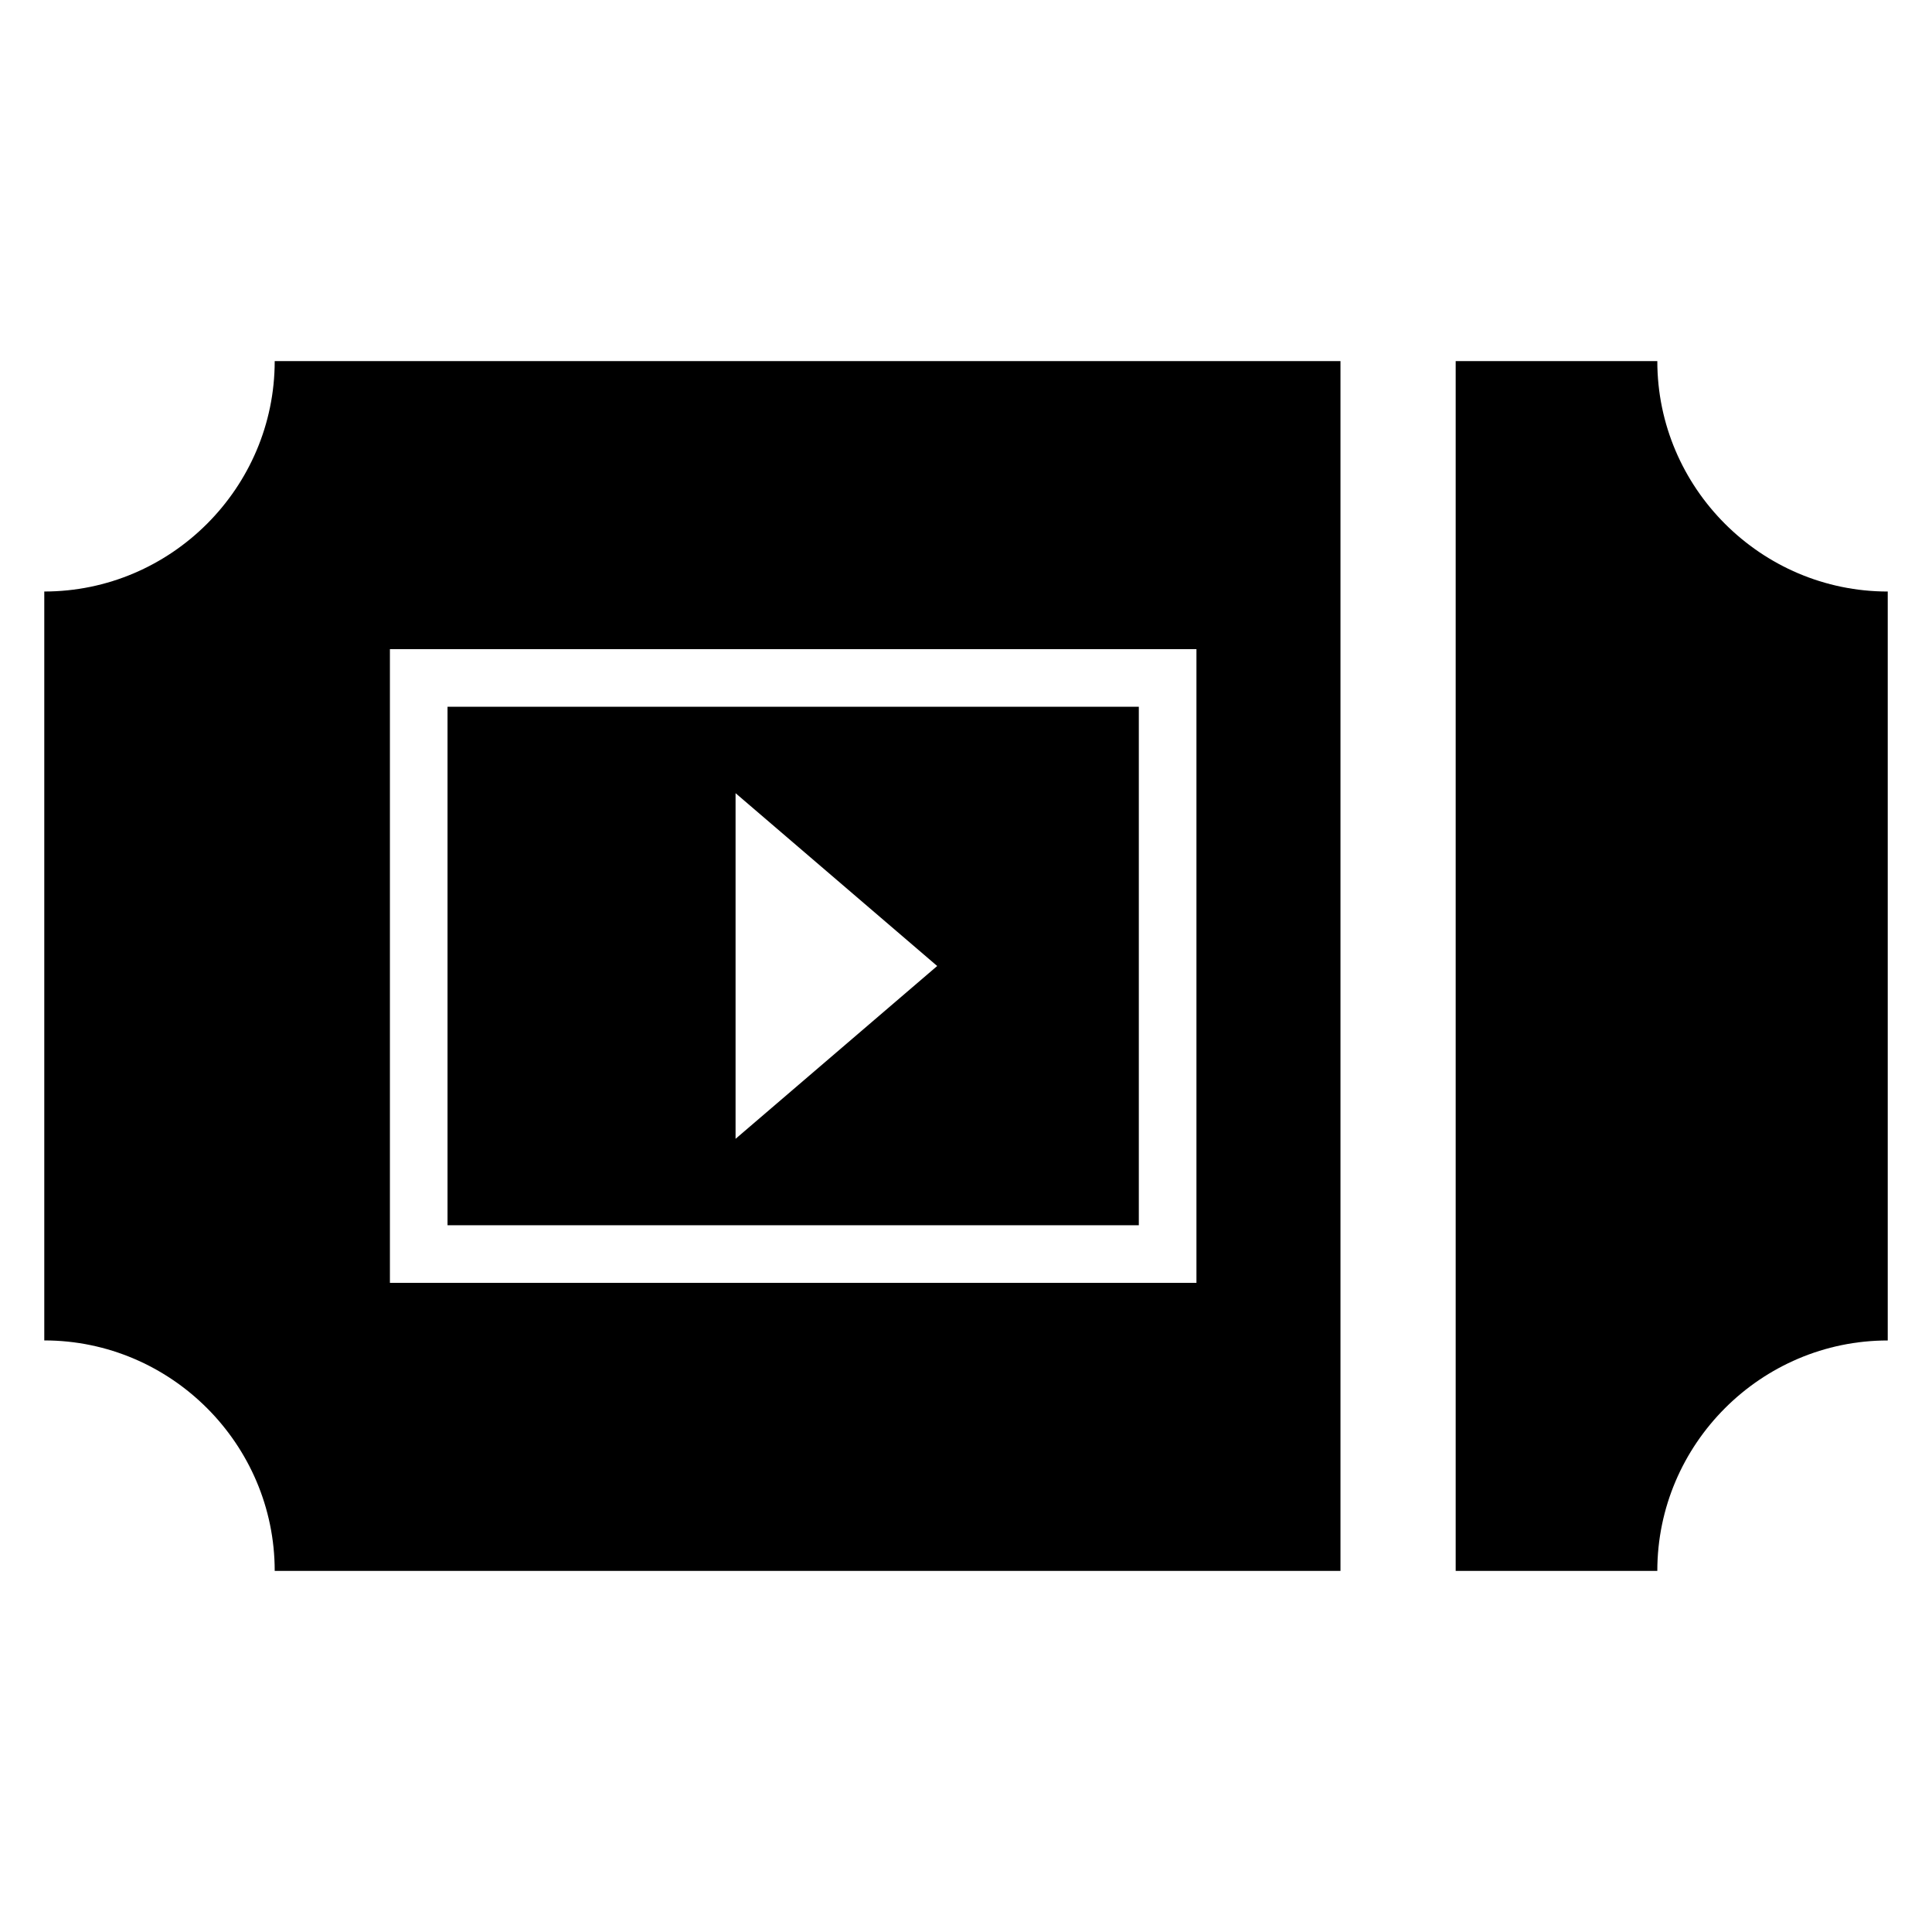
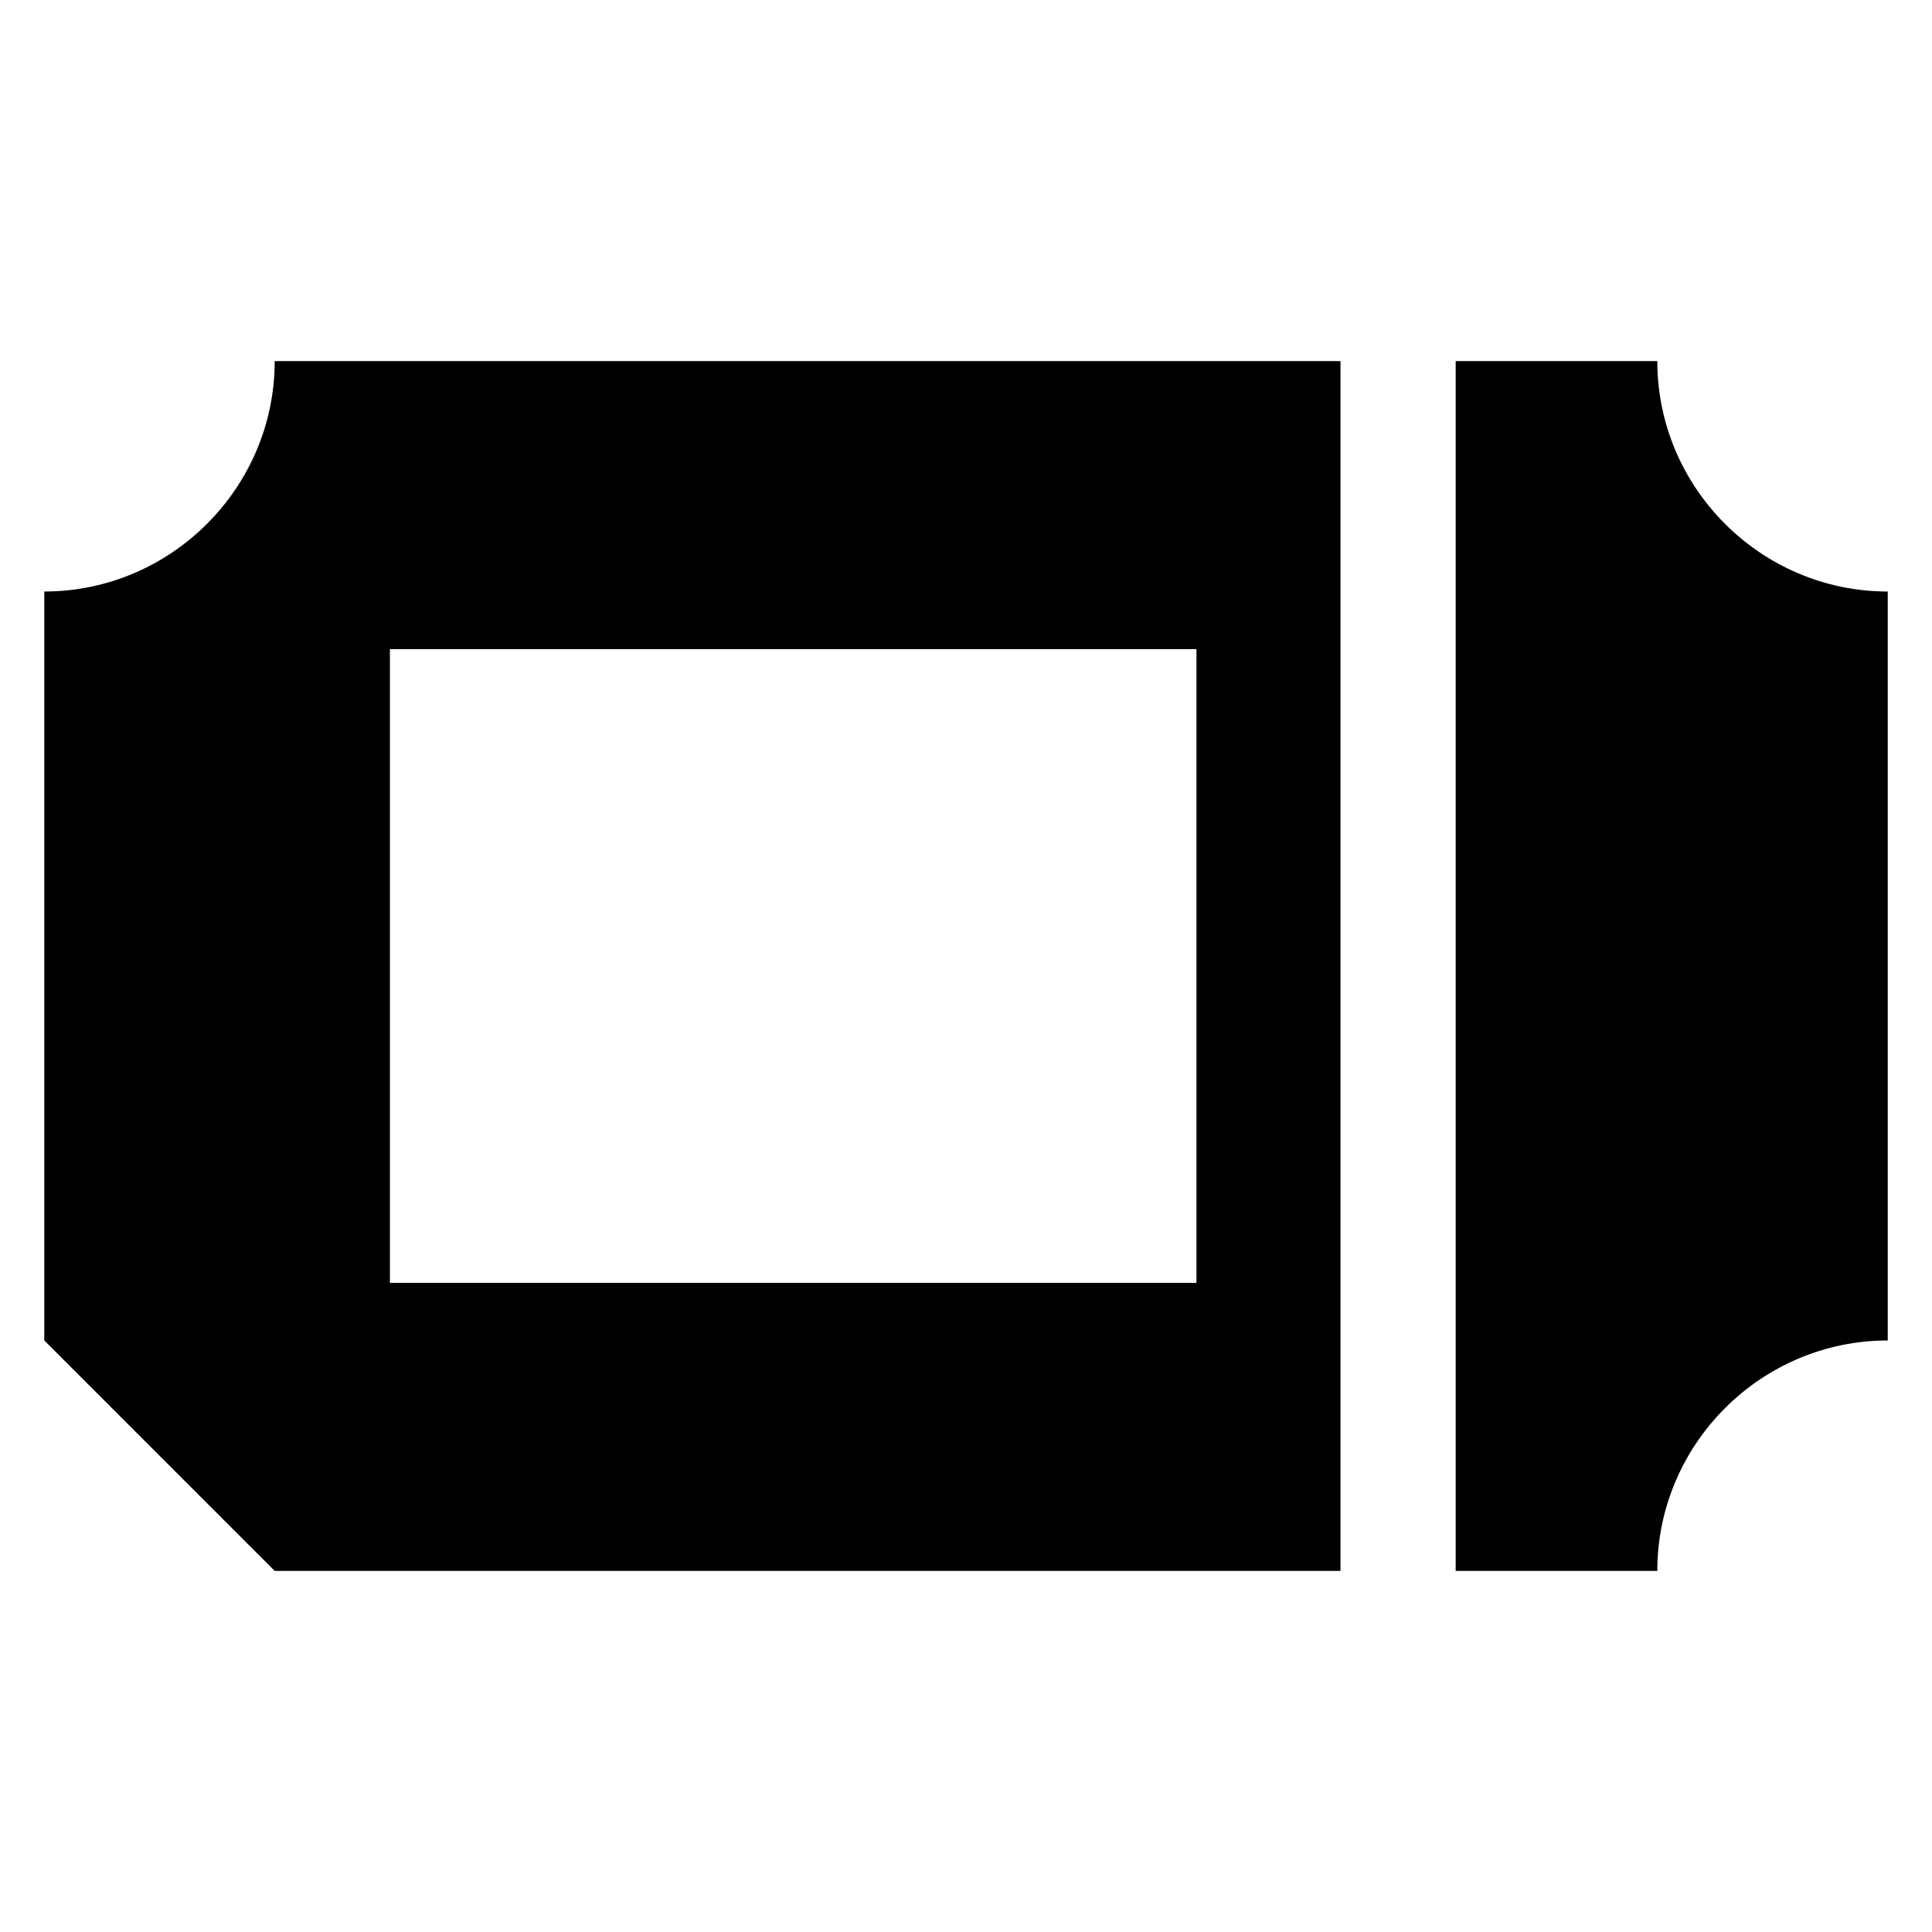
<svg xmlns="http://www.w3.org/2000/svg" fill="#000000" width="800px" height="800px" version="1.1" viewBox="144 144 512 512">
  <g>
-     <path d="m216.8 560.3h282.44v-320.61h-282.44c0 33.586-27.48 61.066-61.066 61.066v198.47c33.586 0.004 61.066 27.484 61.066 61.07zm30.531-244.27h213.74v167.94l-213.74-0.004z" />
+     <path d="m216.8 560.3h282.44v-320.61h-282.44c0 33.586-27.48 61.066-61.066 61.066v198.47zm30.531-244.27h213.74v167.94l-213.74-0.004z" />
    <path d="m644.27 499.23v-198.47c-33.586 0-61.066-27.48-61.066-61.066h-53.434v320.61h53.434c0-33.586 27.48-61.066 61.066-61.066z" />
-     <path d="m262.6 468.7h183.2v-137.4h-183.2zm76.332-114.5 53.434 45.801-53.434 45.801z" />
  </g>
</svg>